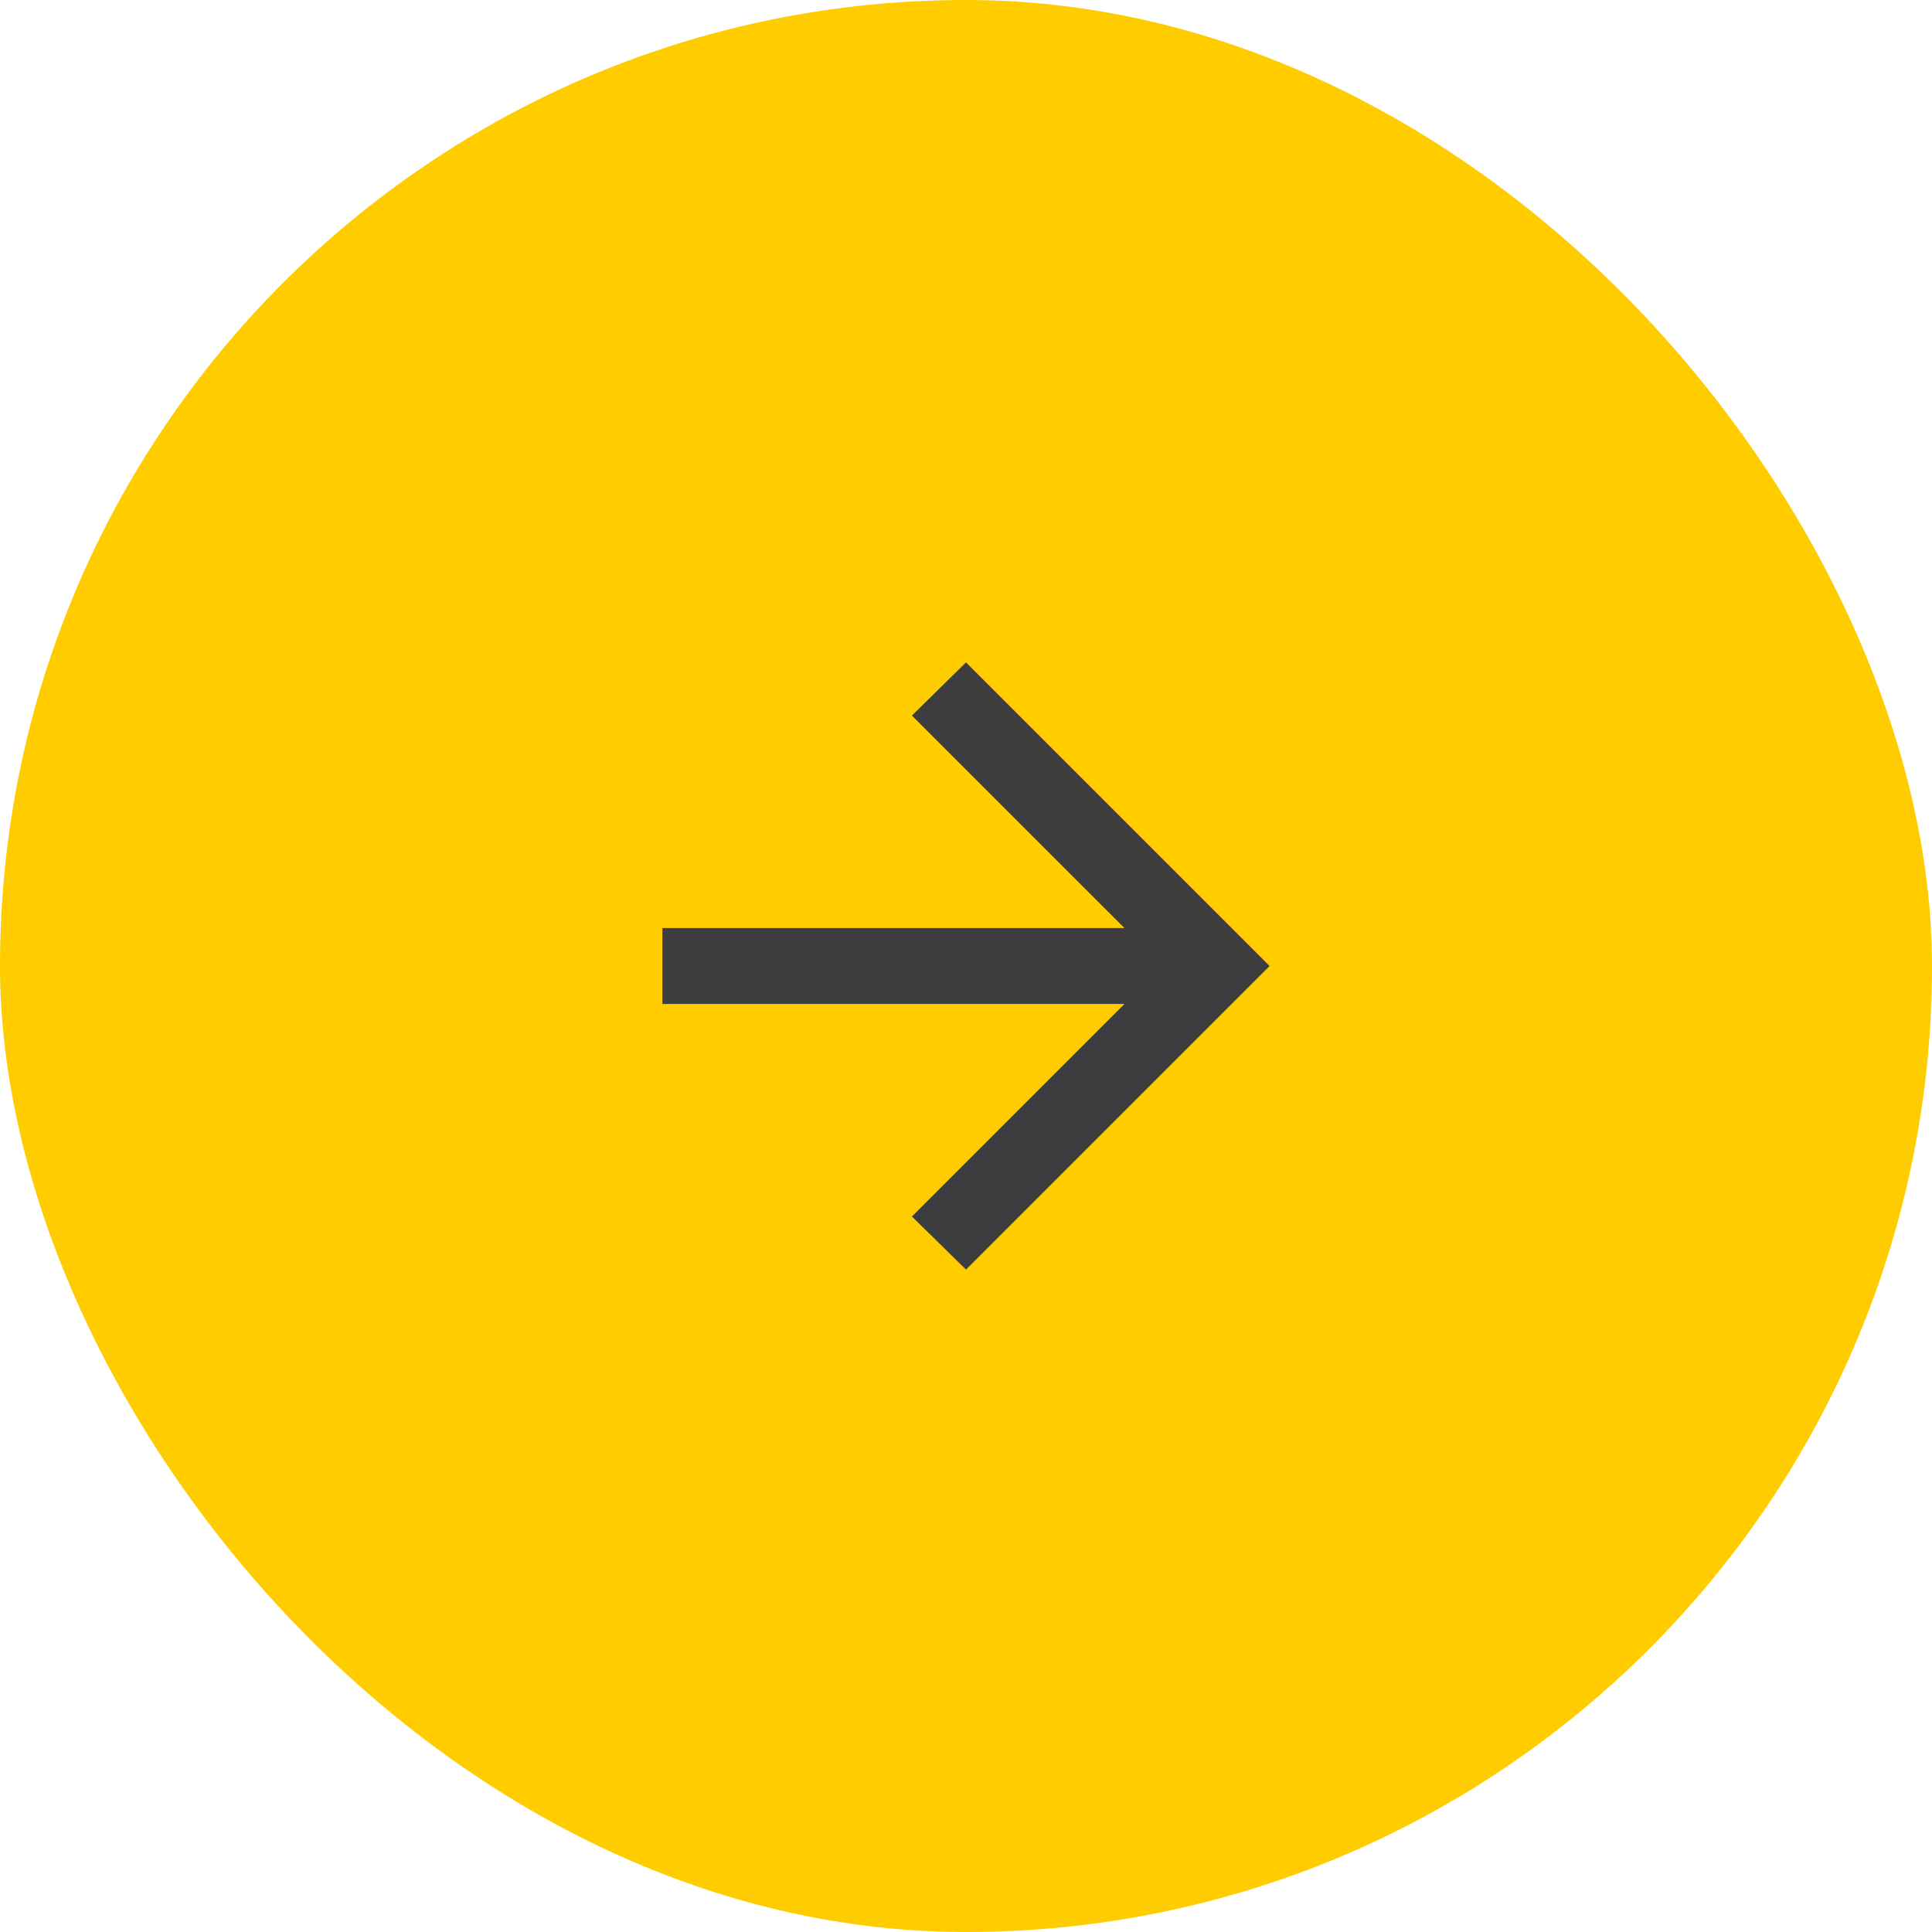
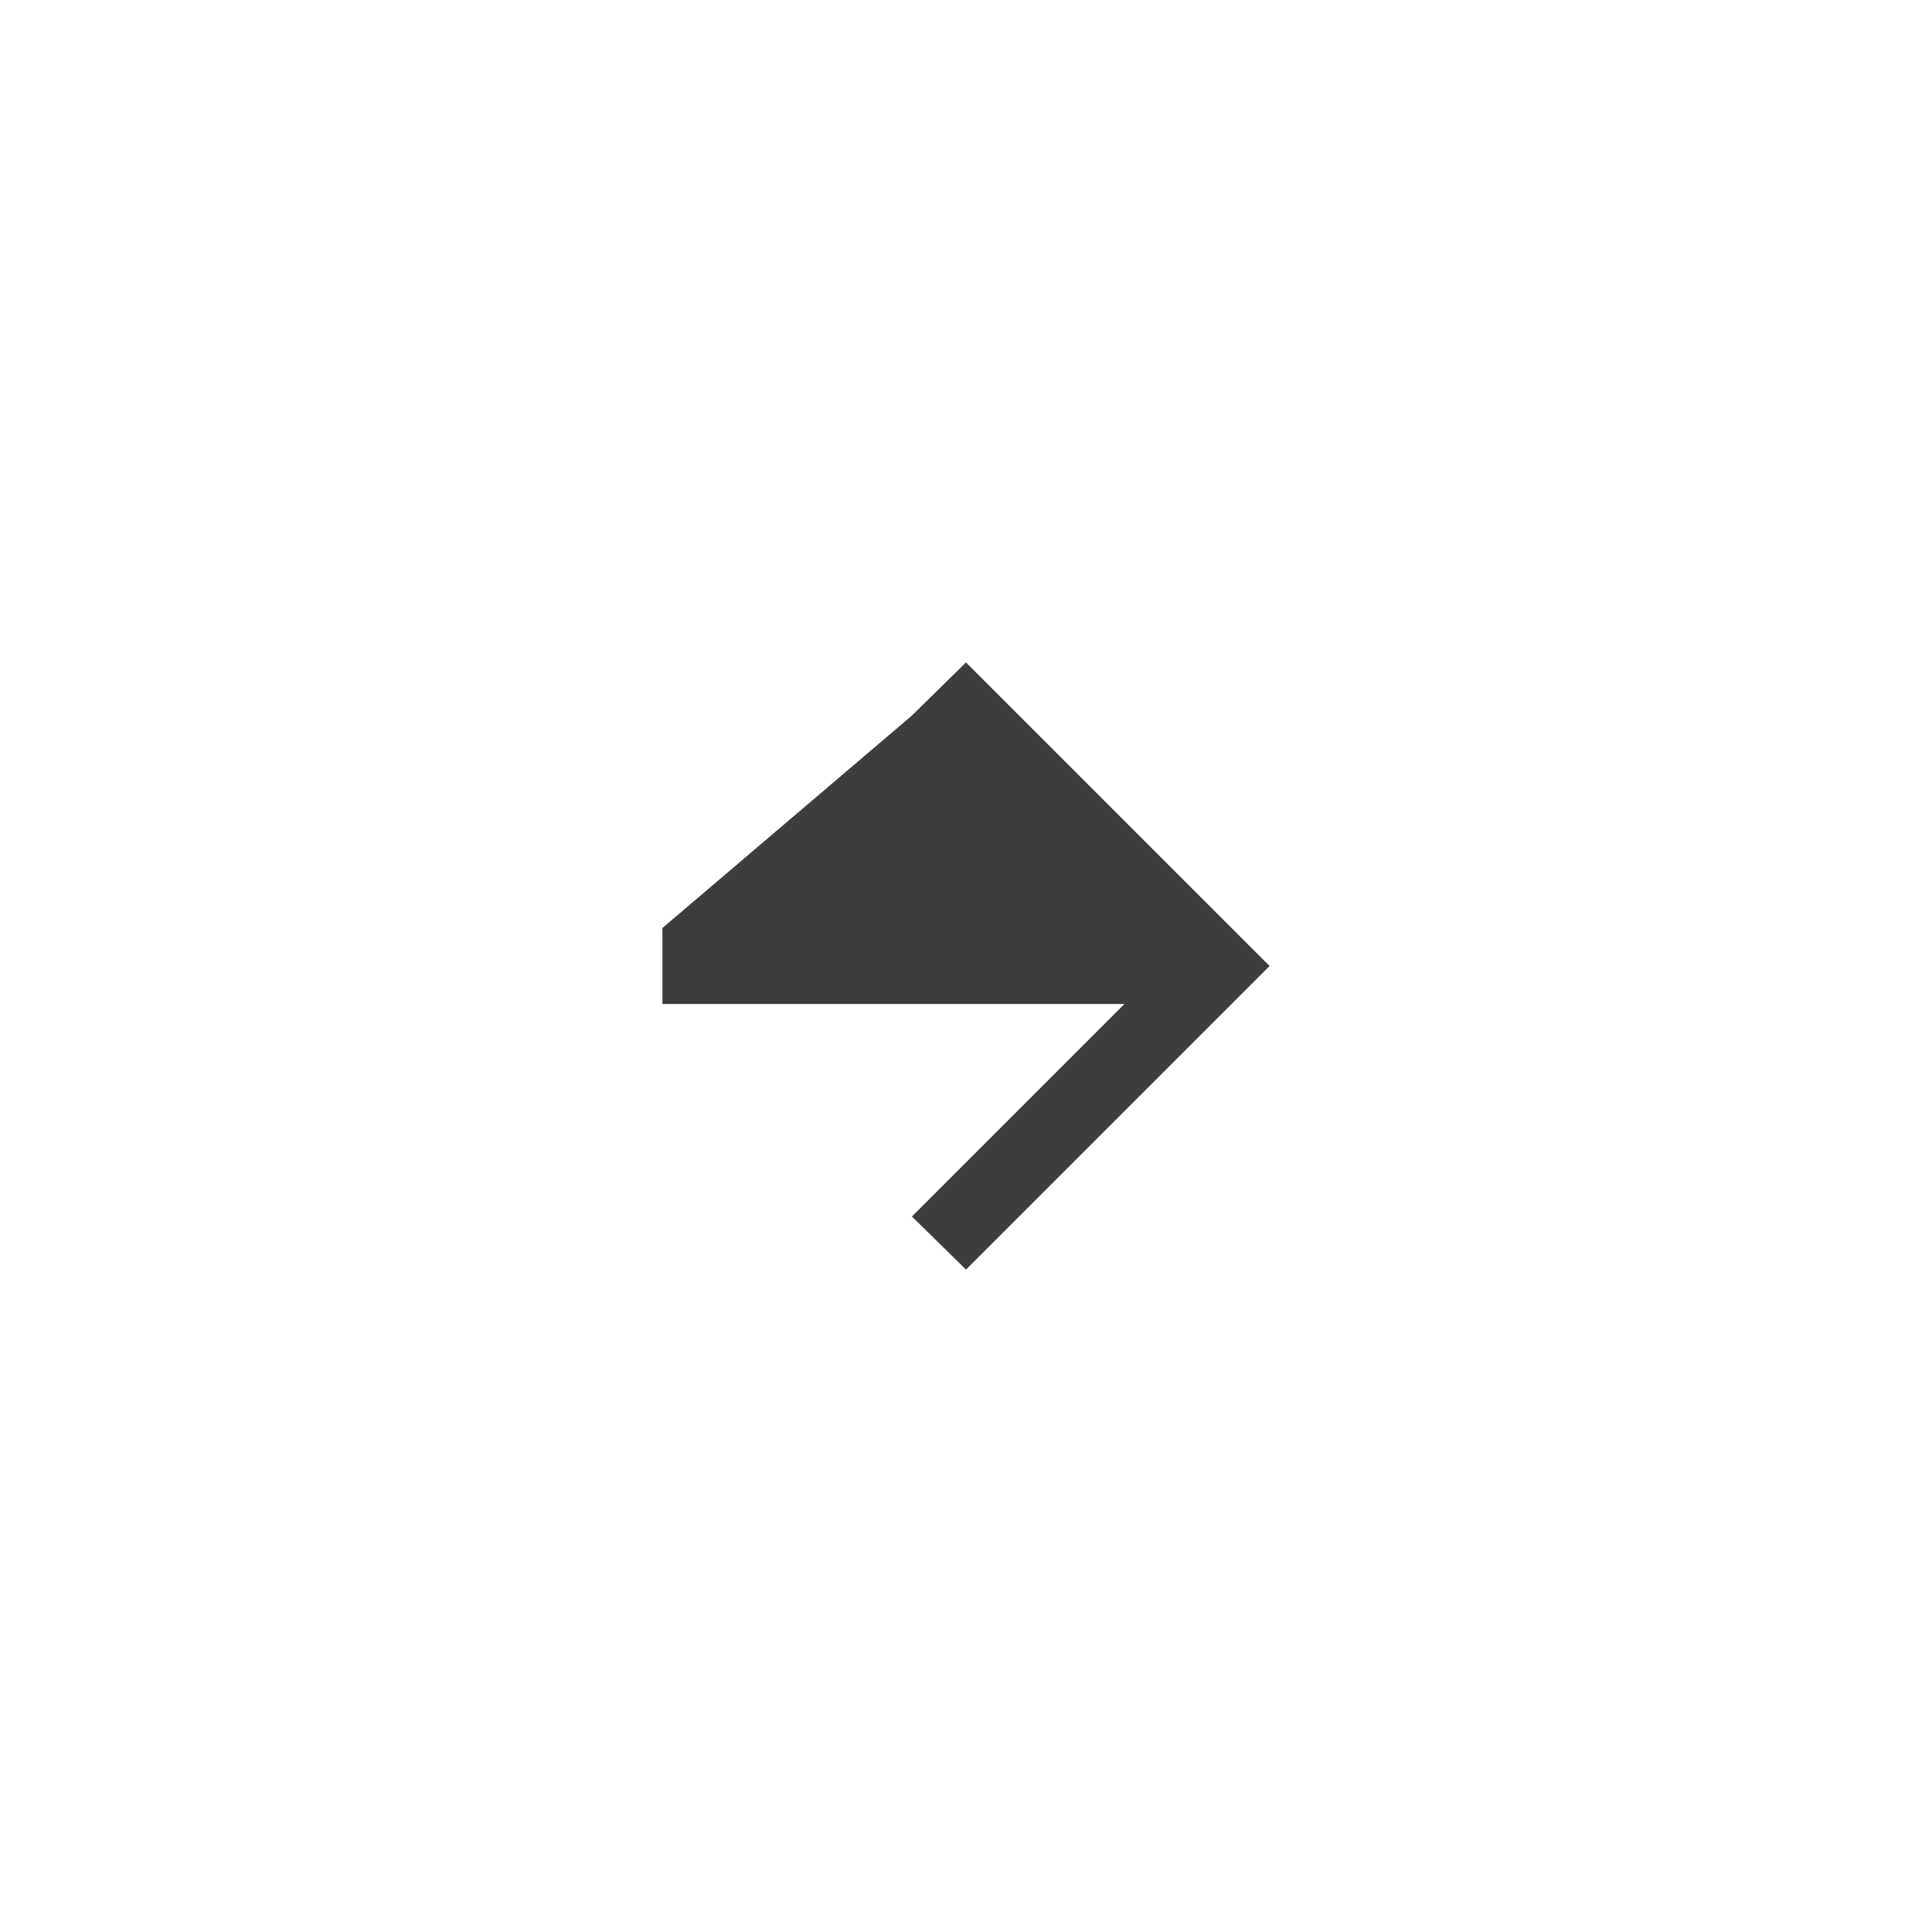
<svg xmlns="http://www.w3.org/2000/svg" width="35" height="35" viewBox="0 0 35 35" fill="none">
-   <rect width="35" height="35" rx="17.5" fill="#FFCC00" />
-   <path d="M20.37 18.188H12V16.812H20.37L16.52 12.963L17.5 12L23 17.5L17.5 23L16.52 22.038L20.37 18.188Z" fill="#3D3D40" />
+   <path d="M20.37 18.188H12V16.812L16.52 12.963L17.5 12L23 17.5L17.5 23L16.52 22.038L20.37 18.188Z" fill="#3D3D40" />
</svg>